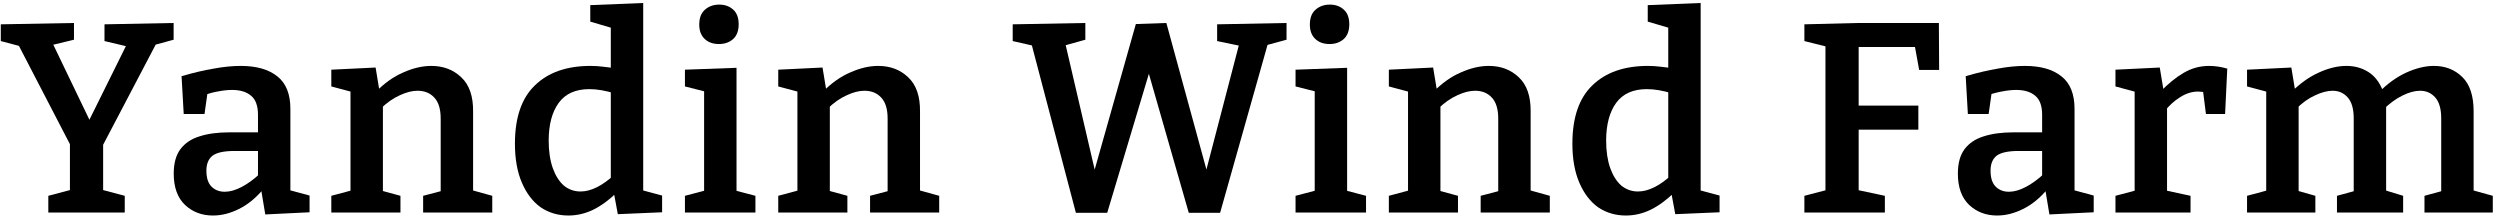
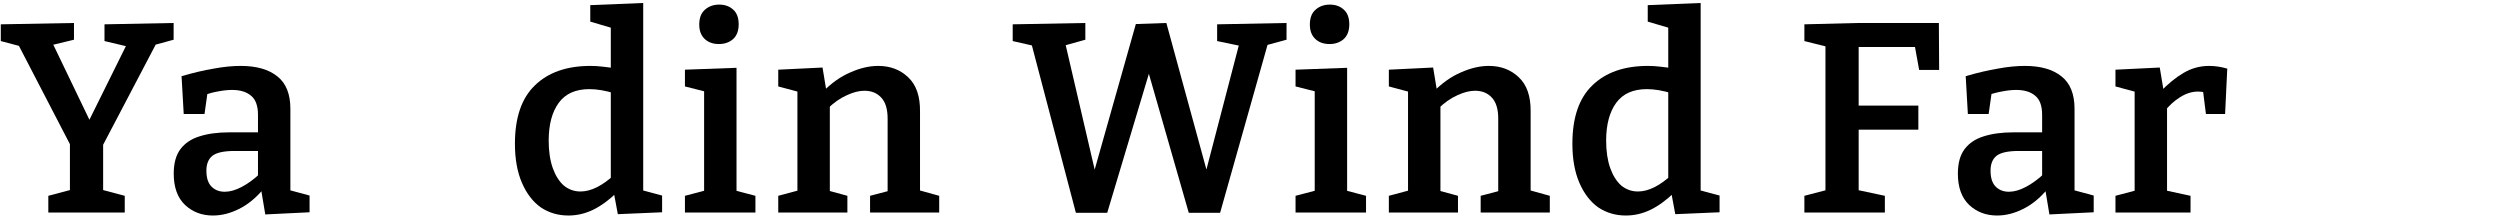
<svg xmlns="http://www.w3.org/2000/svg" width="247" height="22" viewBox="0 0 247 22" fill="none">
-   <path d="M235.455 9.046L235.002 9.153C235.855 8.282 236.763 7.623 237.723 7.179C238.701 6.734 239.618 6.512 240.471 6.512C241.592 6.512 242.526 6.876 243.273 7.606C244.02 8.335 244.394 9.464 244.394 10.994V19.212L244.073 18.732L246.288 19.346V21H239.538V19.346L241.592 18.785L241.192 19.292V11.688C241.192 10.763 240.996 10.078 240.605 9.633C240.213 9.189 239.715 8.966 239.111 8.966C238.577 8.966 237.99 9.127 237.35 9.447C236.727 9.749 236.096 10.211 235.455 10.834L235.695 10.114C235.731 10.256 235.749 10.389 235.749 10.514C235.749 10.638 235.749 10.754 235.749 10.861V19.212L235.429 18.732L237.43 19.346V21H230.893V19.346L232.947 18.785L232.547 19.292V11.688C232.547 10.763 232.351 10.078 231.96 9.633C231.569 9.189 231.071 8.966 230.466 8.966C229.95 8.966 229.372 9.118 228.732 9.42C228.091 9.705 227.469 10.149 226.864 10.754L227.104 10.247V19.292L226.784 18.785L228.758 19.346V21H222.008V19.346L224.302 18.732L223.902 19.212V8.62L224.302 9.153L222.008 8.54V6.885L226.384 6.672L226.81 9.26L226.384 9.1C227.237 8.246 228.136 7.606 229.078 7.179C230.039 6.734 230.955 6.512 231.827 6.512C232.645 6.512 233.374 6.716 234.014 7.125C234.655 7.535 235.135 8.175 235.455 9.046Z" fill="black" />
  <path d="M209.008 21V19.346L211.222 18.759L210.902 19.265V8.593L211.276 9.153L209.008 8.54V6.885L213.384 6.672L213.81 9.233L213.384 9.127C214.184 8.29 214.967 7.65 215.732 7.205C216.514 6.743 217.359 6.512 218.266 6.512C218.835 6.512 219.431 6.601 220.054 6.779L219.84 11.261H217.946L217.599 8.513L217.893 9.153C217.786 9.118 217.67 9.091 217.546 9.073C217.421 9.055 217.297 9.046 217.172 9.046C216.568 9.046 215.972 9.233 215.385 9.607C214.815 9.963 214.3 10.434 213.837 11.021L214.104 10.14V19.265L213.704 18.759L216.425 19.346V21H209.008Z" fill="black" />
  <path d="M204.964 19.319L204.484 18.678L206.858 19.319V20.973L202.482 21.186L202.056 18.625L202.269 18.705C201.54 19.577 200.739 20.226 199.868 20.653C199.014 21.08 198.16 21.293 197.306 21.293C196.221 21.293 195.305 20.946 194.558 20.253C193.811 19.541 193.438 18.509 193.438 17.158C193.438 16.126 193.66 15.317 194.105 14.73C194.549 14.143 195.172 13.725 195.972 13.476C196.79 13.209 197.778 13.075 198.934 13.075H202.002L201.762 13.369V11.341C201.762 10.47 201.54 9.847 201.095 9.473C200.65 9.082 200.019 8.886 199.201 8.886C198.792 8.886 198.356 8.931 197.893 9.02C197.449 9.091 196.959 9.215 196.426 9.393L196.799 8.993L196.479 11.261H194.425L194.211 7.526C195.367 7.188 196.426 6.939 197.386 6.779C198.347 6.601 199.236 6.512 200.054 6.512C201.62 6.512 202.829 6.859 203.683 7.552C204.537 8.228 204.964 9.295 204.964 10.754V19.319ZM196.666 16.864C196.666 17.576 196.835 18.1 197.173 18.438C197.511 18.776 197.947 18.945 198.48 18.945C198.996 18.945 199.556 18.785 200.161 18.465C200.766 18.145 201.353 17.718 201.922 17.184L201.762 17.825V14.65L202.002 14.916H199.441C198.391 14.916 197.662 15.076 197.253 15.397C196.862 15.717 196.666 16.206 196.666 16.864Z" fill="black" />
  <path d="M178.273 21V19.346L180.728 18.705L180.355 19.186V4.004L180.835 4.698L178.273 4.057V2.403L183.583 2.27H191.561L191.587 6.912H189.613L189.133 4.271L189.746 4.644H183.103L183.636 4.111V10.914L183.103 10.434H189.533V12.809H183.103L183.636 12.275V19.186L183.21 18.705L186.225 19.346V21H178.273Z" fill="black" />
  <path d="M160.634 21.293C159.621 21.293 158.713 21.026 157.913 20.493C157.13 19.941 156.508 19.132 156.045 18.065C155.583 16.997 155.352 15.708 155.352 14.196C155.352 11.617 156.01 9.696 157.326 8.433C158.642 7.152 160.474 6.512 162.822 6.512C163.231 6.512 163.649 6.538 164.076 6.592C164.503 6.627 164.948 6.698 165.41 6.805L164.823 7.179V2.456L165.064 2.803L162.796 2.136V0.508L168.025 0.295V19.185L167.598 18.705L169.893 19.319V20.973L165.517 21.16L165.09 18.865L165.437 18.999C164.654 19.764 163.863 20.342 163.062 20.733C162.28 21.106 161.47 21.293 160.634 21.293ZM161.835 18.919C162.351 18.919 162.894 18.776 163.463 18.492C164.032 18.207 164.61 17.789 165.197 17.238L164.823 18.225V8.486L165.224 9.233C164.299 8.949 163.463 8.806 162.716 8.806C161.346 8.806 160.332 9.26 159.674 10.167C159.016 11.074 158.687 12.319 158.687 13.902C158.687 14.934 158.82 15.832 159.087 16.597C159.354 17.344 159.718 17.922 160.181 18.332C160.661 18.723 161.213 18.919 161.835 18.919Z" fill="black" />
  <path d="M137.219 21V19.346L139.513 18.732L139.113 19.212V8.62L139.513 9.153L137.219 8.54V6.885L141.594 6.672L142.021 9.26L141.594 9.1C142.466 8.21 143.382 7.561 144.343 7.152C145.303 6.725 146.219 6.512 147.091 6.512C148.283 6.512 149.27 6.885 150.053 7.632C150.853 8.379 151.244 9.509 151.227 11.021V19.212L150.906 18.732L153.121 19.346V21H146.29V19.346L148.425 18.785L148.025 19.292V11.715C148.025 10.772 147.811 10.078 147.384 9.633C146.975 9.189 146.424 8.966 145.73 8.966C145.196 8.966 144.61 9.118 143.969 9.42C143.329 9.705 142.697 10.149 142.075 10.754L142.315 10.247V19.292L141.995 18.785L144.049 19.346V21H137.219Z" fill="black" />
  <path d="M133.096 19.079L132.829 18.785L134.964 19.346V21H128V19.346L130.135 18.785L129.894 19.079V8.833L130.108 9.073L128 8.54V6.885L133.096 6.699V19.079ZM131.362 4.351C130.775 4.351 130.303 4.182 129.948 3.844C129.592 3.506 129.414 3.034 129.414 2.429C129.414 1.771 129.601 1.282 129.974 0.962C130.348 0.624 130.819 0.455 131.389 0.455C131.94 0.455 132.394 0.615 132.749 0.935C133.123 1.256 133.31 1.745 133.31 2.403C133.31 3.043 133.123 3.532 132.749 3.87C132.376 4.19 131.913 4.351 131.362 4.351Z" fill="black" />
  <path d="M120.253 2.403L127.11 2.27V3.924L124.655 4.591L125.429 3.737L120.546 21.027H117.451L113.209 6.245H113.822L109.393 21.027H106.298L101.816 3.977L102.163 4.537L100.055 4.057V2.403L107.232 2.27V3.924L104.751 4.617L105.178 3.977L108.459 18.065L107.792 18.038L112.221 2.376L115.236 2.27L119.532 17.985L118.865 18.012L122.52 4.004L122.814 4.591L120.253 4.057V2.403Z" fill="black" />
  <path d="M76.891 21V19.346L79.185 18.732L78.785 19.212V8.62L79.185 9.153L76.891 8.54V6.885L81.266 6.672L81.693 9.26L81.266 9.1C82.138 8.21 83.054 7.561 84.015 7.152C84.975 6.725 85.891 6.512 86.763 6.512C87.954 6.512 88.942 6.885 89.724 7.632C90.525 8.379 90.916 9.509 90.898 11.021V19.212L90.578 18.732L92.793 19.346V21H85.962V19.346L88.097 18.785L87.697 19.292V11.715C87.697 10.772 87.483 10.078 87.056 9.633C86.647 9.189 86.096 8.966 85.402 8.966C84.868 8.966 84.281 9.118 83.641 9.42C83.001 9.705 82.369 10.149 81.747 10.754L81.987 10.247V19.292L81.667 18.785L83.721 19.346V21H76.891Z" fill="black" />
  <path d="M72.768 19.079L72.501 18.785L74.636 19.346V21H67.672V19.346L69.806 18.785L69.566 19.079V8.833L69.78 9.073L67.672 8.54V6.885L72.768 6.699V19.079ZM71.034 4.351C70.447 4.351 69.975 4.182 69.62 3.844C69.264 3.506 69.086 3.034 69.086 2.429C69.086 1.771 69.273 1.282 69.646 0.962C70.02 0.624 70.491 0.455 71.06 0.455C71.612 0.455 72.065 0.615 72.421 0.935C72.795 1.256 72.981 1.745 72.981 2.403C72.981 3.043 72.795 3.532 72.421 3.87C72.048 4.19 71.585 4.351 71.034 4.351Z" fill="black" />
  <path d="M56.158 21.293C55.144 21.293 54.237 21.026 53.436 20.493C52.654 19.941 52.031 19.132 51.569 18.065C51.106 16.997 50.875 15.708 50.875 14.196C50.875 11.617 51.533 9.696 52.849 8.433C54.166 7.152 55.998 6.512 58.346 6.512C58.755 6.512 59.173 6.538 59.6 6.592C60.027 6.627 60.471 6.698 60.934 6.805L60.347 7.179V2.456L60.587 2.803L58.319 2.136V0.508L63.549 0.295V19.185L63.122 18.705L65.416 19.319V20.973L61.041 21.16L60.614 18.865L60.961 18.999C60.178 19.764 59.386 20.342 58.586 20.733C57.803 21.106 56.994 21.293 56.158 21.293ZM57.359 18.919C57.874 18.919 58.417 18.776 58.986 18.492C59.555 18.207 60.133 17.789 60.72 17.238L60.347 18.225V8.486L60.747 9.233C59.822 8.949 58.986 8.806 58.239 8.806C56.869 8.806 55.855 9.26 55.197 10.167C54.539 11.074 54.21 12.319 54.21 13.902C54.21 14.934 54.344 15.832 54.61 16.597C54.877 17.344 55.242 17.922 55.704 18.332C56.185 18.723 56.736 18.919 57.359 18.919Z" fill="black" />
-   <path d="M32.734 21V19.346L35.029 18.732L34.629 19.212V8.62L35.029 9.153L32.734 8.54V6.885L37.11 6.672L37.537 9.26L37.11 9.1C37.982 8.21 38.898 7.561 39.858 7.152C40.819 6.725 41.735 6.512 42.606 6.512C43.798 6.512 44.785 6.885 45.568 7.632C46.369 8.379 46.76 9.509 46.742 11.021V19.212L46.422 18.732L48.636 19.346V21H41.806V19.346L43.941 18.785L43.54 19.292V11.715C43.54 10.772 43.327 10.078 42.9 9.633C42.491 9.189 41.94 8.966 41.246 8.966C40.712 8.966 40.125 9.118 39.485 9.42C38.844 9.705 38.213 10.149 37.59 10.754L37.831 10.247V19.292L37.51 18.785L39.565 19.346V21H32.734Z" fill="black" />
  <path d="M28.69 19.319L28.21 18.678L30.585 19.319V20.973L26.209 21.186L25.782 18.625L25.996 18.705C25.266 19.577 24.466 20.226 23.594 20.653C22.741 21.08 21.887 21.293 21.033 21.293C19.948 21.293 19.032 20.946 18.285 20.253C17.538 19.541 17.164 18.509 17.164 17.158C17.164 16.126 17.386 15.317 17.831 14.73C18.276 14.143 18.898 13.725 19.699 13.476C20.517 13.209 21.504 13.075 22.66 13.075H25.729L25.489 13.369V11.341C25.489 10.47 25.266 9.847 24.822 9.473C24.377 9.082 23.745 8.886 22.927 8.886C22.518 8.886 22.082 8.931 21.62 9.02C21.175 9.091 20.686 9.215 20.152 9.393L20.526 8.993L20.206 11.261H18.151L17.938 7.526C19.094 7.188 20.152 6.939 21.113 6.779C22.073 6.601 22.963 6.512 23.781 6.512C25.346 6.512 26.556 6.859 27.41 7.552C28.264 8.228 28.69 9.295 28.69 10.754V19.319ZM20.392 16.864C20.392 17.576 20.561 18.1 20.899 18.438C21.237 18.776 21.673 18.945 22.207 18.945C22.723 18.945 23.283 18.785 23.888 18.465C24.493 18.145 25.08 17.718 25.649 17.184L25.489 17.825V14.65L25.729 14.916H23.167C22.118 14.916 21.389 15.076 20.98 15.397C20.588 15.717 20.392 16.206 20.392 16.864Z" fill="black" />
  <path d="M4.774 21V19.346L7.389 18.652L6.909 19.346V13.662L7.202 14.81L1.652 4.111L2.293 4.644L0.078 4.057V2.403L7.309 2.27V3.924L4.774 4.537L5.041 3.95L9.15 12.489H8.509L12.672 4.084L12.912 4.671L10.324 4.057V2.403L17.154 2.27V3.924L14.913 4.537L15.58 4.03L9.924 14.81L10.19 13.662V19.346L9.71 18.652L12.325 19.346V21H4.774Z" fill="black" />
</svg>